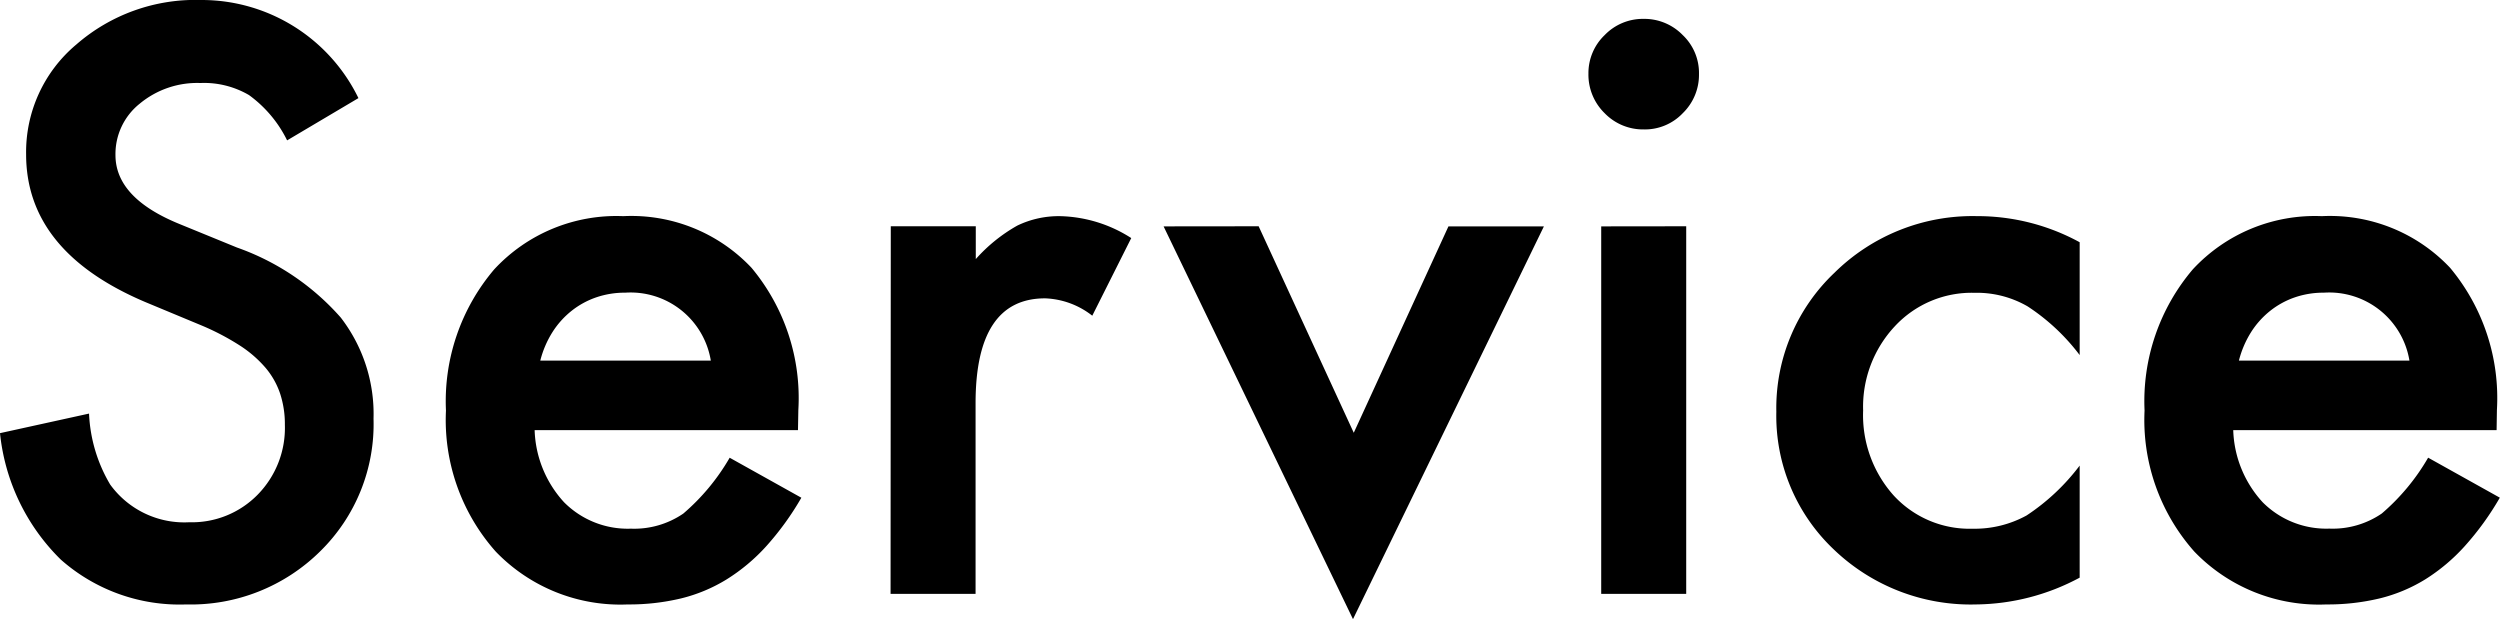
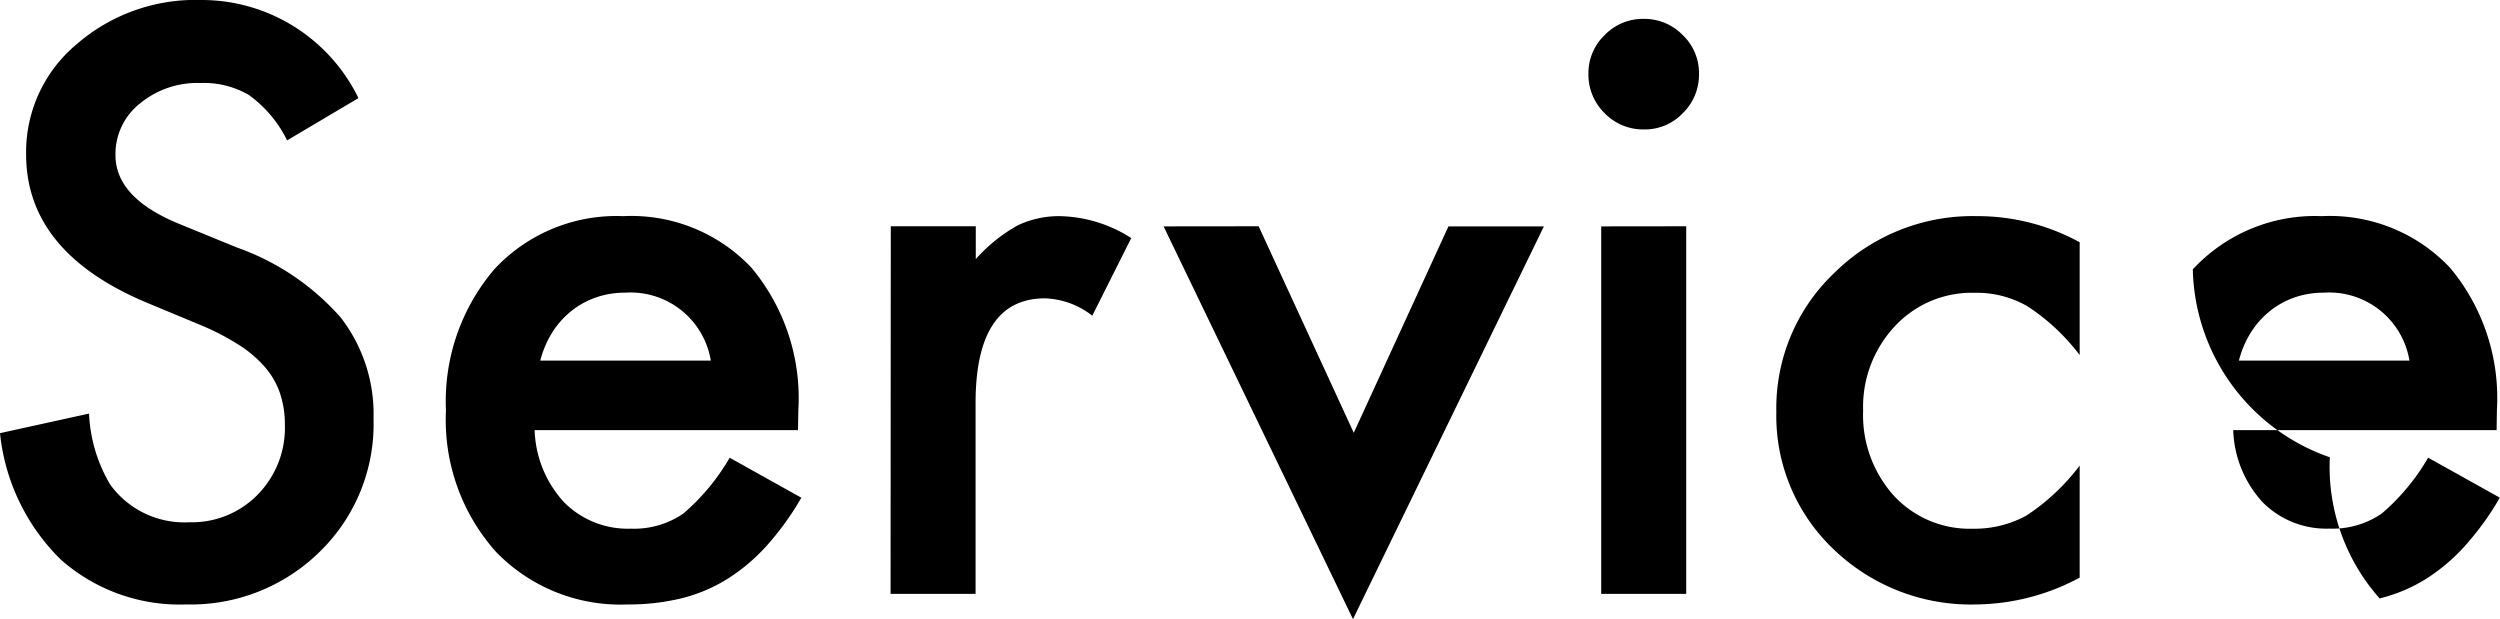
<svg xmlns="http://www.w3.org/2000/svg" width="97.061" height="24.038" viewBox="0 0 97.061 24.038">
-   <path d="M-34.519-19.248l-2.769,1.641a4.758,4.758,0,0,0-1.479-1.758,3.451,3.451,0,0,0-1.89-.469,3.49,3.49,0,0,0-2.358.806,2.5,2.5,0,0,0-.937,1.992q0,1.655,2.461,2.666l2.256.923a9.631,9.631,0,0,1,4.028,2.717A6.125,6.125,0,0,1-33.933-6.8a6.91,6.91,0,0,1-2.08,5.156A7.14,7.14,0,0,1-41.213.41a6.957,6.957,0,0,1-4.863-1.743A8.026,8.026,0,0,1-48.435-6.24L-44.978-7a5.88,5.88,0,0,0,.82,2.754,3.553,3.553,0,0,0,3.076,1.465A3.57,3.57,0,0,0-38.43-3.853a3.7,3.7,0,0,0,1.055-2.71,3.8,3.8,0,0,0-.183-1.208,3.066,3.066,0,0,0-.571-1.011,4.566,4.566,0,0,0-1-.864,9.667,9.667,0,0,0-1.465-.769l-2.183-.908q-4.644-1.963-4.644-5.742a5.448,5.448,0,0,1,1.948-4.263,7.039,7.039,0,0,1,4.849-1.729A6.77,6.77,0,0,1-34.519-19.248ZM-17.454-6.357H-27.678a4.333,4.333,0,0,0,1.143,2.8,3.483,3.483,0,0,0,2.593,1.025,3.373,3.373,0,0,0,2.036-.586,8.337,8.337,0,0,0,1.8-2.168l2.783,1.553a11.072,11.072,0,0,1-1.362,1.882A7.243,7.243,0,0,1-20.222-.564a6.168,6.168,0,0,1-1.772.74A8.628,8.628,0,0,1-24.06.41a6.716,6.716,0,0,1-5.127-2.051,7.692,7.692,0,0,1-1.934-5.479A7.9,7.9,0,0,1-29.246-12.6a6.464,6.464,0,0,1,5.01-2.065,6.407,6.407,0,0,1,4.98,2.007,7.894,7.894,0,0,1,1.816,5.522Zm-3.384-2.7a3.157,3.157,0,0,0-3.325-2.637,3.415,3.415,0,0,0-1.128.183,3.227,3.227,0,0,0-.959.527,3.343,3.343,0,0,0-.74.828,3.846,3.846,0,0,0-.469,1.1Zm6.987-5.215h3.3v1.274a6.294,6.294,0,0,1,1.611-1.3,3.7,3.7,0,0,1,1.7-.366,5.323,5.323,0,0,1,2.725.85L-6.028-10.8a3.147,3.147,0,0,0-1.831-.674q-2.7,0-2.7,4.072V0h-3.3Zm14.282,0L4.124-6.255,7.8-14.268h3.706L4.094.981-3.259-14.268Zm16.6,0V0h-3.3V-14.268ZM13.235-20.2a2.042,2.042,0,0,1,.63-1.494,2.058,2.058,0,0,1,1.509-.63,2.075,2.075,0,0,1,1.523.63,2.027,2.027,0,0,1,.63,1.509,2.075,2.075,0,0,1-.63,1.523,2.027,2.027,0,0,1-1.509.63,2.075,2.075,0,0,1-1.523-.63A2.092,2.092,0,0,1,13.235-20.2Zm19.072,6.548v4.38a8.031,8.031,0,0,0-2.021-1.89,3.938,3.938,0,0,0-2.065-.527,4.071,4.071,0,0,0-3.091,1.3A4.573,4.573,0,0,0,23.9-7.119a4.677,4.677,0,0,0,1.187,3.3,4,4,0,0,0,3.062,1.289,4.188,4.188,0,0,0,2.095-.513A8.306,8.306,0,0,0,32.307-4.98V-.63A8.655,8.655,0,0,1,28.293.41a7.68,7.68,0,0,1-5.537-2.139A7.138,7.138,0,0,1,20.53-7.075a7.233,7.233,0,0,1,2.256-5.391,7.632,7.632,0,0,1,5.537-2.2A8.274,8.274,0,0,1,32.307-13.652ZM48.494-6.357H38.269a4.333,4.333,0,0,0,1.143,2.8A3.483,3.483,0,0,0,42-2.534a3.373,3.373,0,0,0,2.036-.586,8.337,8.337,0,0,0,1.8-2.168l2.783,1.553a11.072,11.072,0,0,1-1.362,1.882A7.243,7.243,0,0,1,45.725-.564a6.168,6.168,0,0,1-1.772.74A8.628,8.628,0,0,1,41.887.41,6.716,6.716,0,0,1,36.76-1.641a7.692,7.692,0,0,1-1.934-5.479A7.9,7.9,0,0,1,36.7-12.6a6.464,6.464,0,0,1,5.01-2.065,6.407,6.407,0,0,1,4.98,2.007,7.894,7.894,0,0,1,1.816,5.522Zm-3.384-2.7a3.157,3.157,0,0,0-3.325-2.637,3.415,3.415,0,0,0-1.128.183,3.227,3.227,0,0,0-.959.527,3.343,3.343,0,0,0-.74.828,3.846,3.846,0,0,0-.469,1.1Z" transform="translate(48.435 23.057)" />
+   <path d="M-34.519-19.248l-2.769,1.641a4.758,4.758,0,0,0-1.479-1.758,3.451,3.451,0,0,0-1.89-.469,3.49,3.49,0,0,0-2.358.806,2.5,2.5,0,0,0-.937,1.992q0,1.655,2.461,2.666l2.256.923a9.631,9.631,0,0,1,4.028,2.717A6.125,6.125,0,0,1-33.933-6.8a6.91,6.91,0,0,1-2.08,5.156A7.14,7.14,0,0,1-41.213.41a6.957,6.957,0,0,1-4.863-1.743A8.026,8.026,0,0,1-48.435-6.24L-44.978-7a5.88,5.88,0,0,0,.82,2.754,3.553,3.553,0,0,0,3.076,1.465A3.57,3.57,0,0,0-38.43-3.853a3.7,3.7,0,0,0,1.055-2.71,3.8,3.8,0,0,0-.183-1.208,3.066,3.066,0,0,0-.571-1.011,4.566,4.566,0,0,0-1-.864,9.667,9.667,0,0,0-1.465-.769l-2.183-.908q-4.644-1.963-4.644-5.742a5.448,5.448,0,0,1,1.948-4.263,7.039,7.039,0,0,1,4.849-1.729A6.77,6.77,0,0,1-34.519-19.248ZM-17.454-6.357H-27.678a4.333,4.333,0,0,0,1.143,2.8,3.483,3.483,0,0,0,2.593,1.025,3.373,3.373,0,0,0,2.036-.586,8.337,8.337,0,0,0,1.8-2.168l2.783,1.553a11.072,11.072,0,0,1-1.362,1.882A7.243,7.243,0,0,1-20.222-.564a6.168,6.168,0,0,1-1.772.74A8.628,8.628,0,0,1-24.06.41a6.716,6.716,0,0,1-5.127-2.051,7.692,7.692,0,0,1-1.934-5.479A7.9,7.9,0,0,1-29.246-12.6a6.464,6.464,0,0,1,5.01-2.065,6.407,6.407,0,0,1,4.98,2.007,7.894,7.894,0,0,1,1.816,5.522Zm-3.384-2.7a3.157,3.157,0,0,0-3.325-2.637,3.415,3.415,0,0,0-1.128.183,3.227,3.227,0,0,0-.959.527,3.343,3.343,0,0,0-.74.828,3.846,3.846,0,0,0-.469,1.1Zm6.987-5.215h3.3v1.274a6.294,6.294,0,0,1,1.611-1.3,3.7,3.7,0,0,1,1.7-.366,5.323,5.323,0,0,1,2.725.85L-6.028-10.8a3.147,3.147,0,0,0-1.831-.674q-2.7,0-2.7,4.072V0h-3.3Zm14.282,0L4.124-6.255,7.8-14.268h3.706L4.094.981-3.259-14.268Zm16.6,0V0h-3.3V-14.268ZM13.235-20.2a2.042,2.042,0,0,1,.63-1.494,2.058,2.058,0,0,1,1.509-.63,2.075,2.075,0,0,1,1.523.63,2.027,2.027,0,0,1,.63,1.509,2.075,2.075,0,0,1-.63,1.523,2.027,2.027,0,0,1-1.509.63,2.075,2.075,0,0,1-1.523-.63A2.092,2.092,0,0,1,13.235-20.2Zm19.072,6.548v4.38a8.031,8.031,0,0,0-2.021-1.89,3.938,3.938,0,0,0-2.065-.527,4.071,4.071,0,0,0-3.091,1.3A4.573,4.573,0,0,0,23.9-7.119a4.677,4.677,0,0,0,1.187,3.3,4,4,0,0,0,3.062,1.289,4.188,4.188,0,0,0,2.095-.513A8.306,8.306,0,0,0,32.307-4.98V-.63A8.655,8.655,0,0,1,28.293.41a7.68,7.68,0,0,1-5.537-2.139A7.138,7.138,0,0,1,20.53-7.075a7.233,7.233,0,0,1,2.256-5.391,7.632,7.632,0,0,1,5.537-2.2A8.274,8.274,0,0,1,32.307-13.652ZM48.494-6.357H38.269a4.333,4.333,0,0,0,1.143,2.8A3.483,3.483,0,0,0,42-2.534a3.373,3.373,0,0,0,2.036-.586,8.337,8.337,0,0,0,1.8-2.168l2.783,1.553a11.072,11.072,0,0,1-1.362,1.882A7.243,7.243,0,0,1,45.725-.564a6.168,6.168,0,0,1-1.772.74a7.692,7.692,0,0,1-1.934-5.479A7.9,7.9,0,0,1,36.7-12.6a6.464,6.464,0,0,1,5.01-2.065,6.407,6.407,0,0,1,4.98,2.007,7.894,7.894,0,0,1,1.816,5.522Zm-3.384-2.7a3.157,3.157,0,0,0-3.325-2.637,3.415,3.415,0,0,0-1.128.183,3.227,3.227,0,0,0-.959.527,3.343,3.343,0,0,0-.74.828,3.846,3.846,0,0,0-.469,1.1Z" transform="translate(48.435 23.057)" />
</svg>